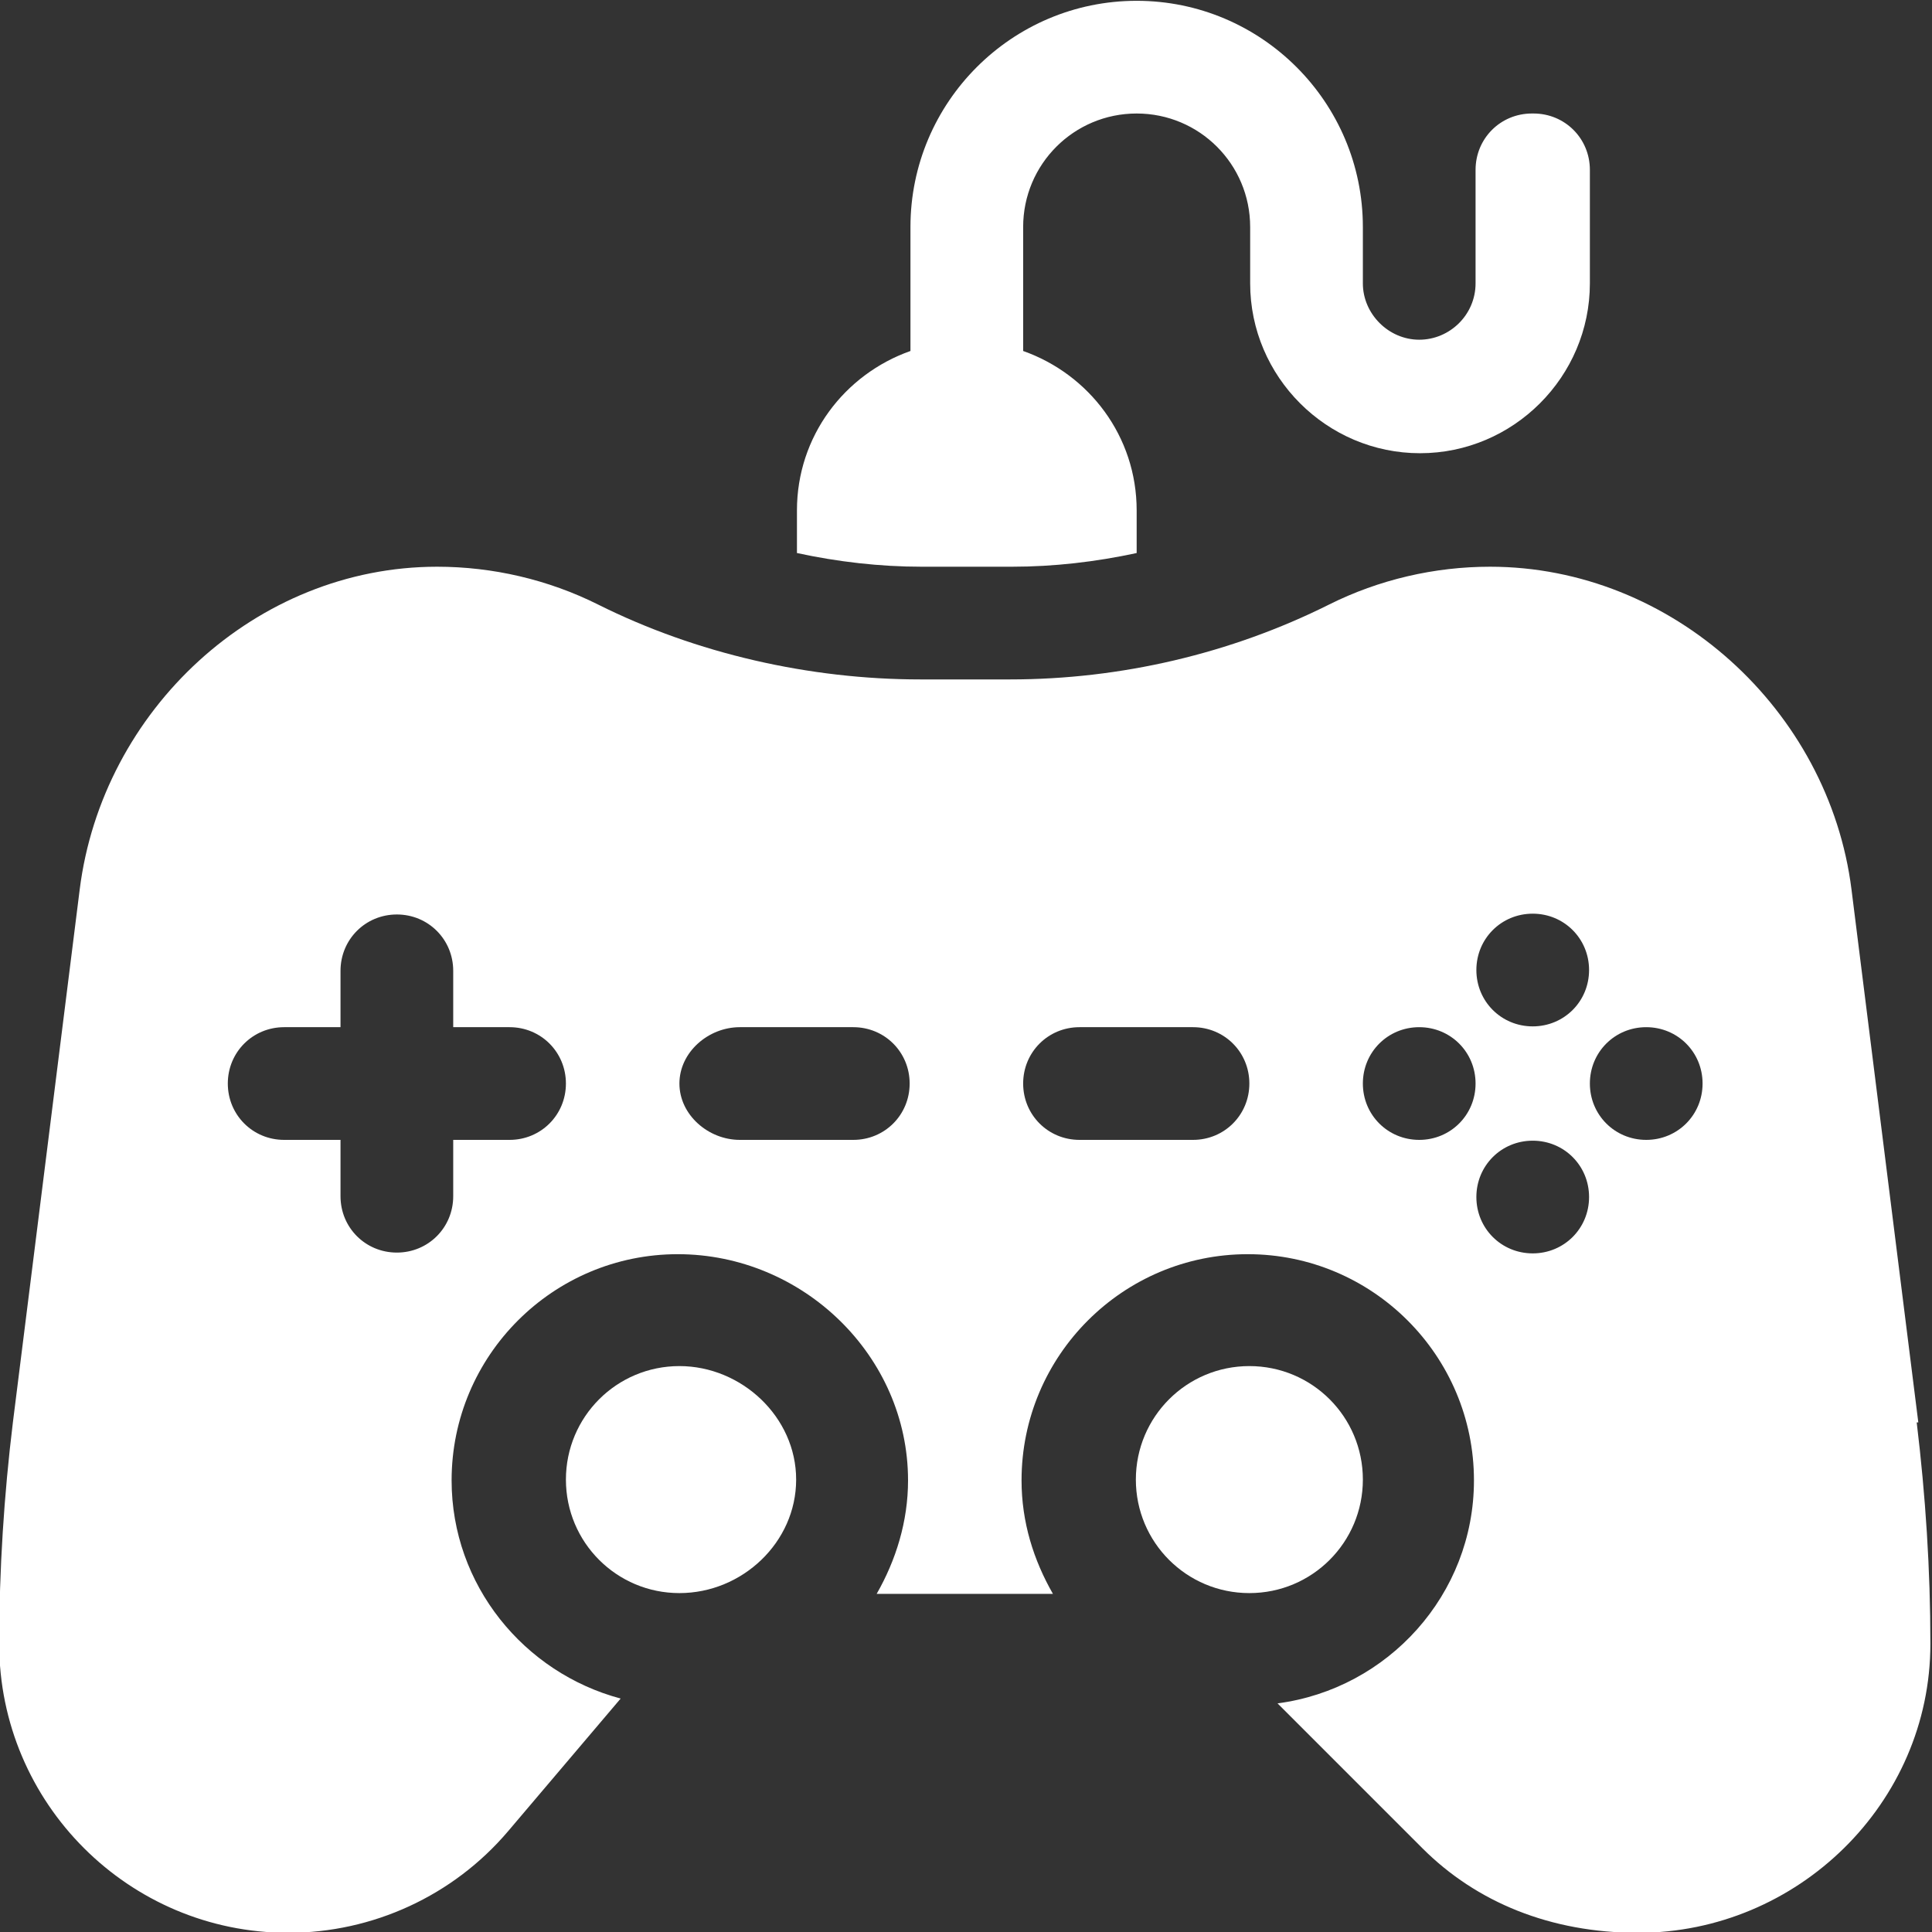
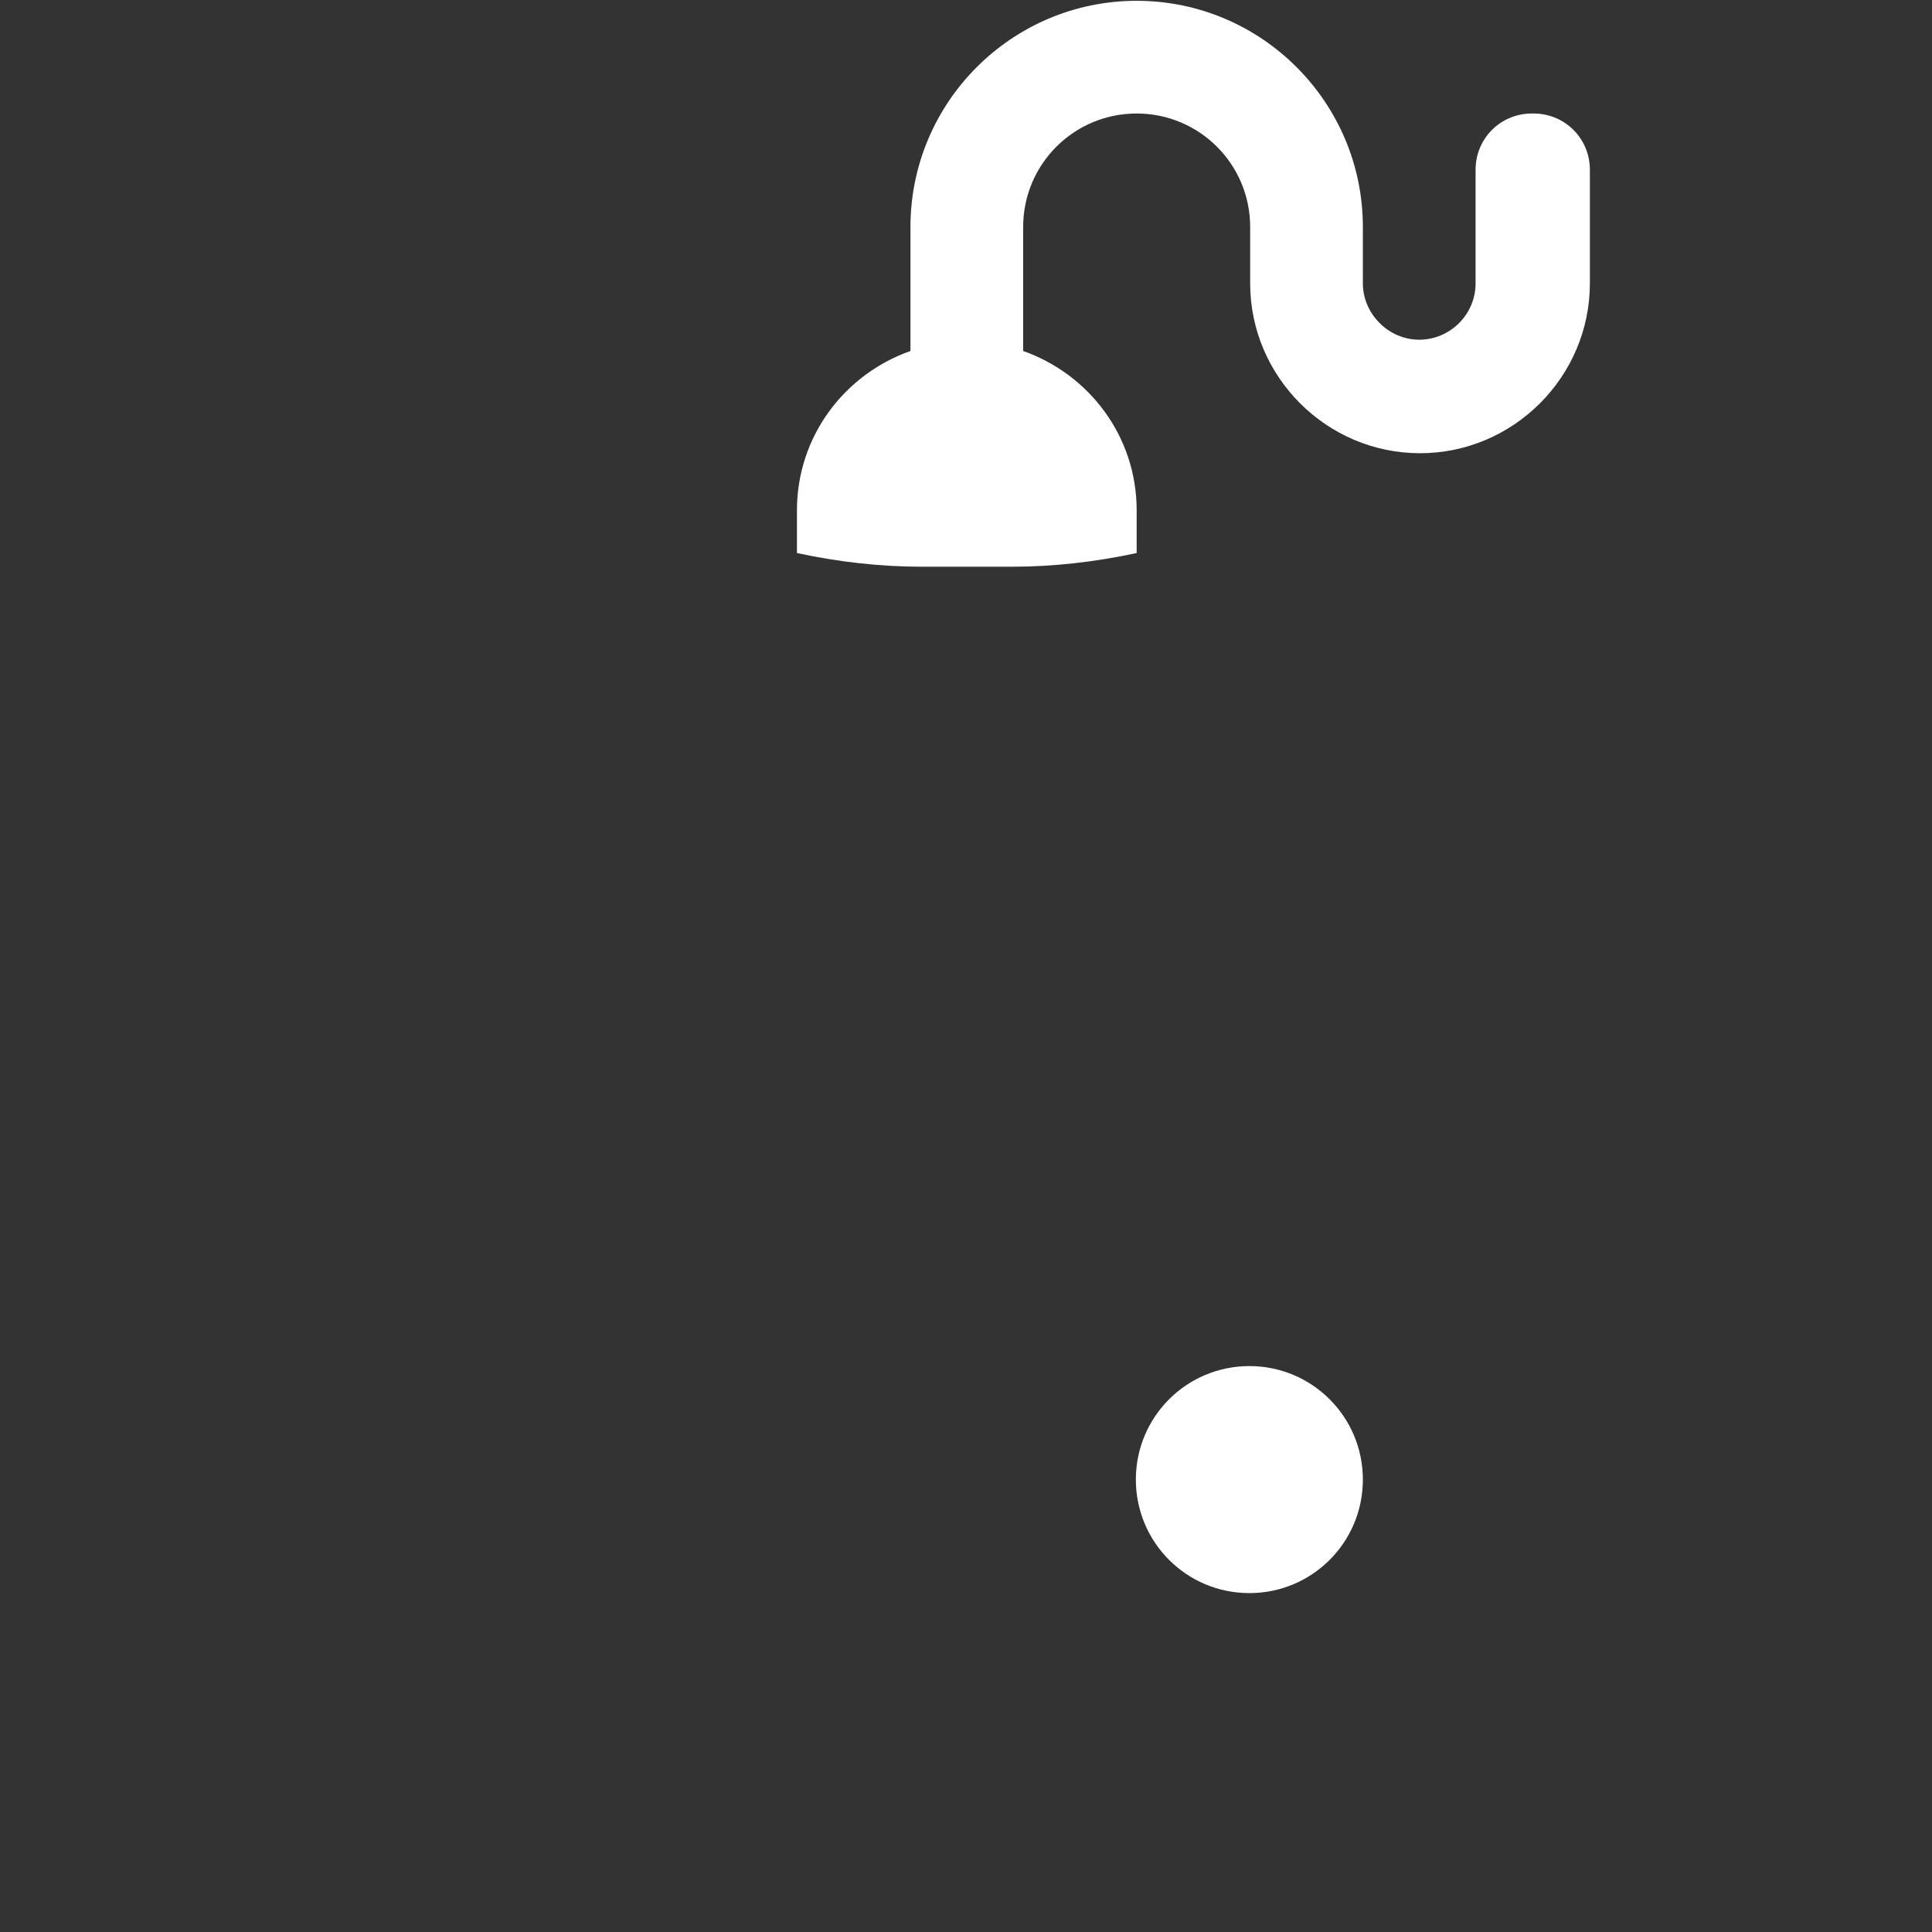
<svg xmlns="http://www.w3.org/2000/svg" id="Layer_1" width="24" height="24" viewBox="0 0 24 24">
  <rect x="0" y="0" width="24" height="24" fill="#333333" stroke="none" />
  <defs>
    <style>.cls-1{fill:#fff;}</style>
  </defs>
  <path class="cls-1" d="m15.52,16.97c-.78,0-1.41.63-1.41,1.41s.63,1.41,1.41,1.41,1.41-.63,1.41-1.41-.63-1.41-1.41-1.41Z" />
-   <path class="cls-1" d="m8.44,16.97c-.78,0-1.41.63-1.41,1.41s.63,1.41,1.41,1.41,1.45-.63,1.45-1.41-.68-1.41-1.45-1.41Z" />
-   <path class="cls-1" d="m23.83,17.67l-.83-6.62c-.28-2.23-2.23-4.01-4.49-4.01-.69,0-1.38.16-2,.47-1.22.61-2.59.93-3.96.93h-1.12c-1.37,0-2.78-.32-4-.93-.62-.31-1.31-.47-2-.47-2.25,0-4.16,1.78-4.44,4.01l-.83,6.62c-.11.9-.17,1.83-.17,2.75,0,1.98,1.61,3.59,3.59,3.59,1.05,0,2.05-.46,2.73-1.26l1.4-1.65c-1.2-.32-2.1-1.41-2.1-2.71,0-1.55,1.26-2.81,2.81-2.81s2.86,1.26,2.86,2.81c0,.51-.15.99-.39,1.41h2.19c-.24-.42-.39-.89-.39-1.41,0-1.55,1.26-2.81,2.81-2.81s2.81,1.26,2.81,2.81c0,1.42-1.07,2.59-2.44,2.77l1.8,1.8c.67.67,1.59,1.05,2.68,1.05,1.98,0,3.63-1.61,3.63-3.59,0-.92-.06-1.84-.17-2.75Zm-17.5-3.51h-.7v.7c0,.39-.31.7-.7.7s-.7-.31-.7-.7v-.7h-.7c-.39,0-.7-.31-.7-.7s.31-.7.7-.7h.7v-.7c0-.39.31-.7.7-.7s.7.31.7.7v.7h.7c.39,0,.7.31.7.7s-.31.7-.7.7Zm4.27,0h-1.41c-.39,0-.75-.31-.75-.7s.36-.7.75-.7h1.41c.39,0,.7.31.7.7s-.31.7-.7.7Zm4.22,0h-1.41c-.39,0-.7-.31-.7-.7s.31-.7.7-.7h1.41c.39,0,.7.31.7.7s-.31.7-.7.7Zm4.22-2.81c.39,0,.7.31.7.7s-.31.7-.7.7-.7-.31-.7-.7.31-.7.7-.7Zm-1.41,2.81c-.39,0-.7-.31-.7-.7s.31-.7.7-.7.7.31.7.7-.31.7-.7.7Zm1.41,1.41c-.39,0-.7-.31-.7-.7s.31-.7.7-.7.7.31.7.7-.31.7-.7.7Zm1.41-1.41c-.39,0-.7-.31-.7-.7s.31-.7.7-.7.7.31.7.7-.31.7-.7.7Z" />
  <path class="cls-1" d="m19.03,1.41c-.39,0-.7.31-.7.7v1.41c0,.39-.32.7-.7.7s-.7-.32-.7-.7v-.7c0-1.55-1.26-2.81-2.81-2.81s-2.81,1.26-2.81,2.81v1.54c-.82.29-1.41,1.06-1.41,1.98v.53c.51.11,1.03.17,1.55.17h1.12c.52,0,1.04-.06,1.55-.17v-.53c0-.92-.59-1.69-1.41-1.98v-1.54c0-.78.63-1.41,1.41-1.41s1.41.63,1.41,1.41v.7c0,1.16.95,2.11,2.11,2.11s2.11-.95,2.11-2.11v-1.41c0-.39-.31-.7-.7-.7Z" />
</svg>